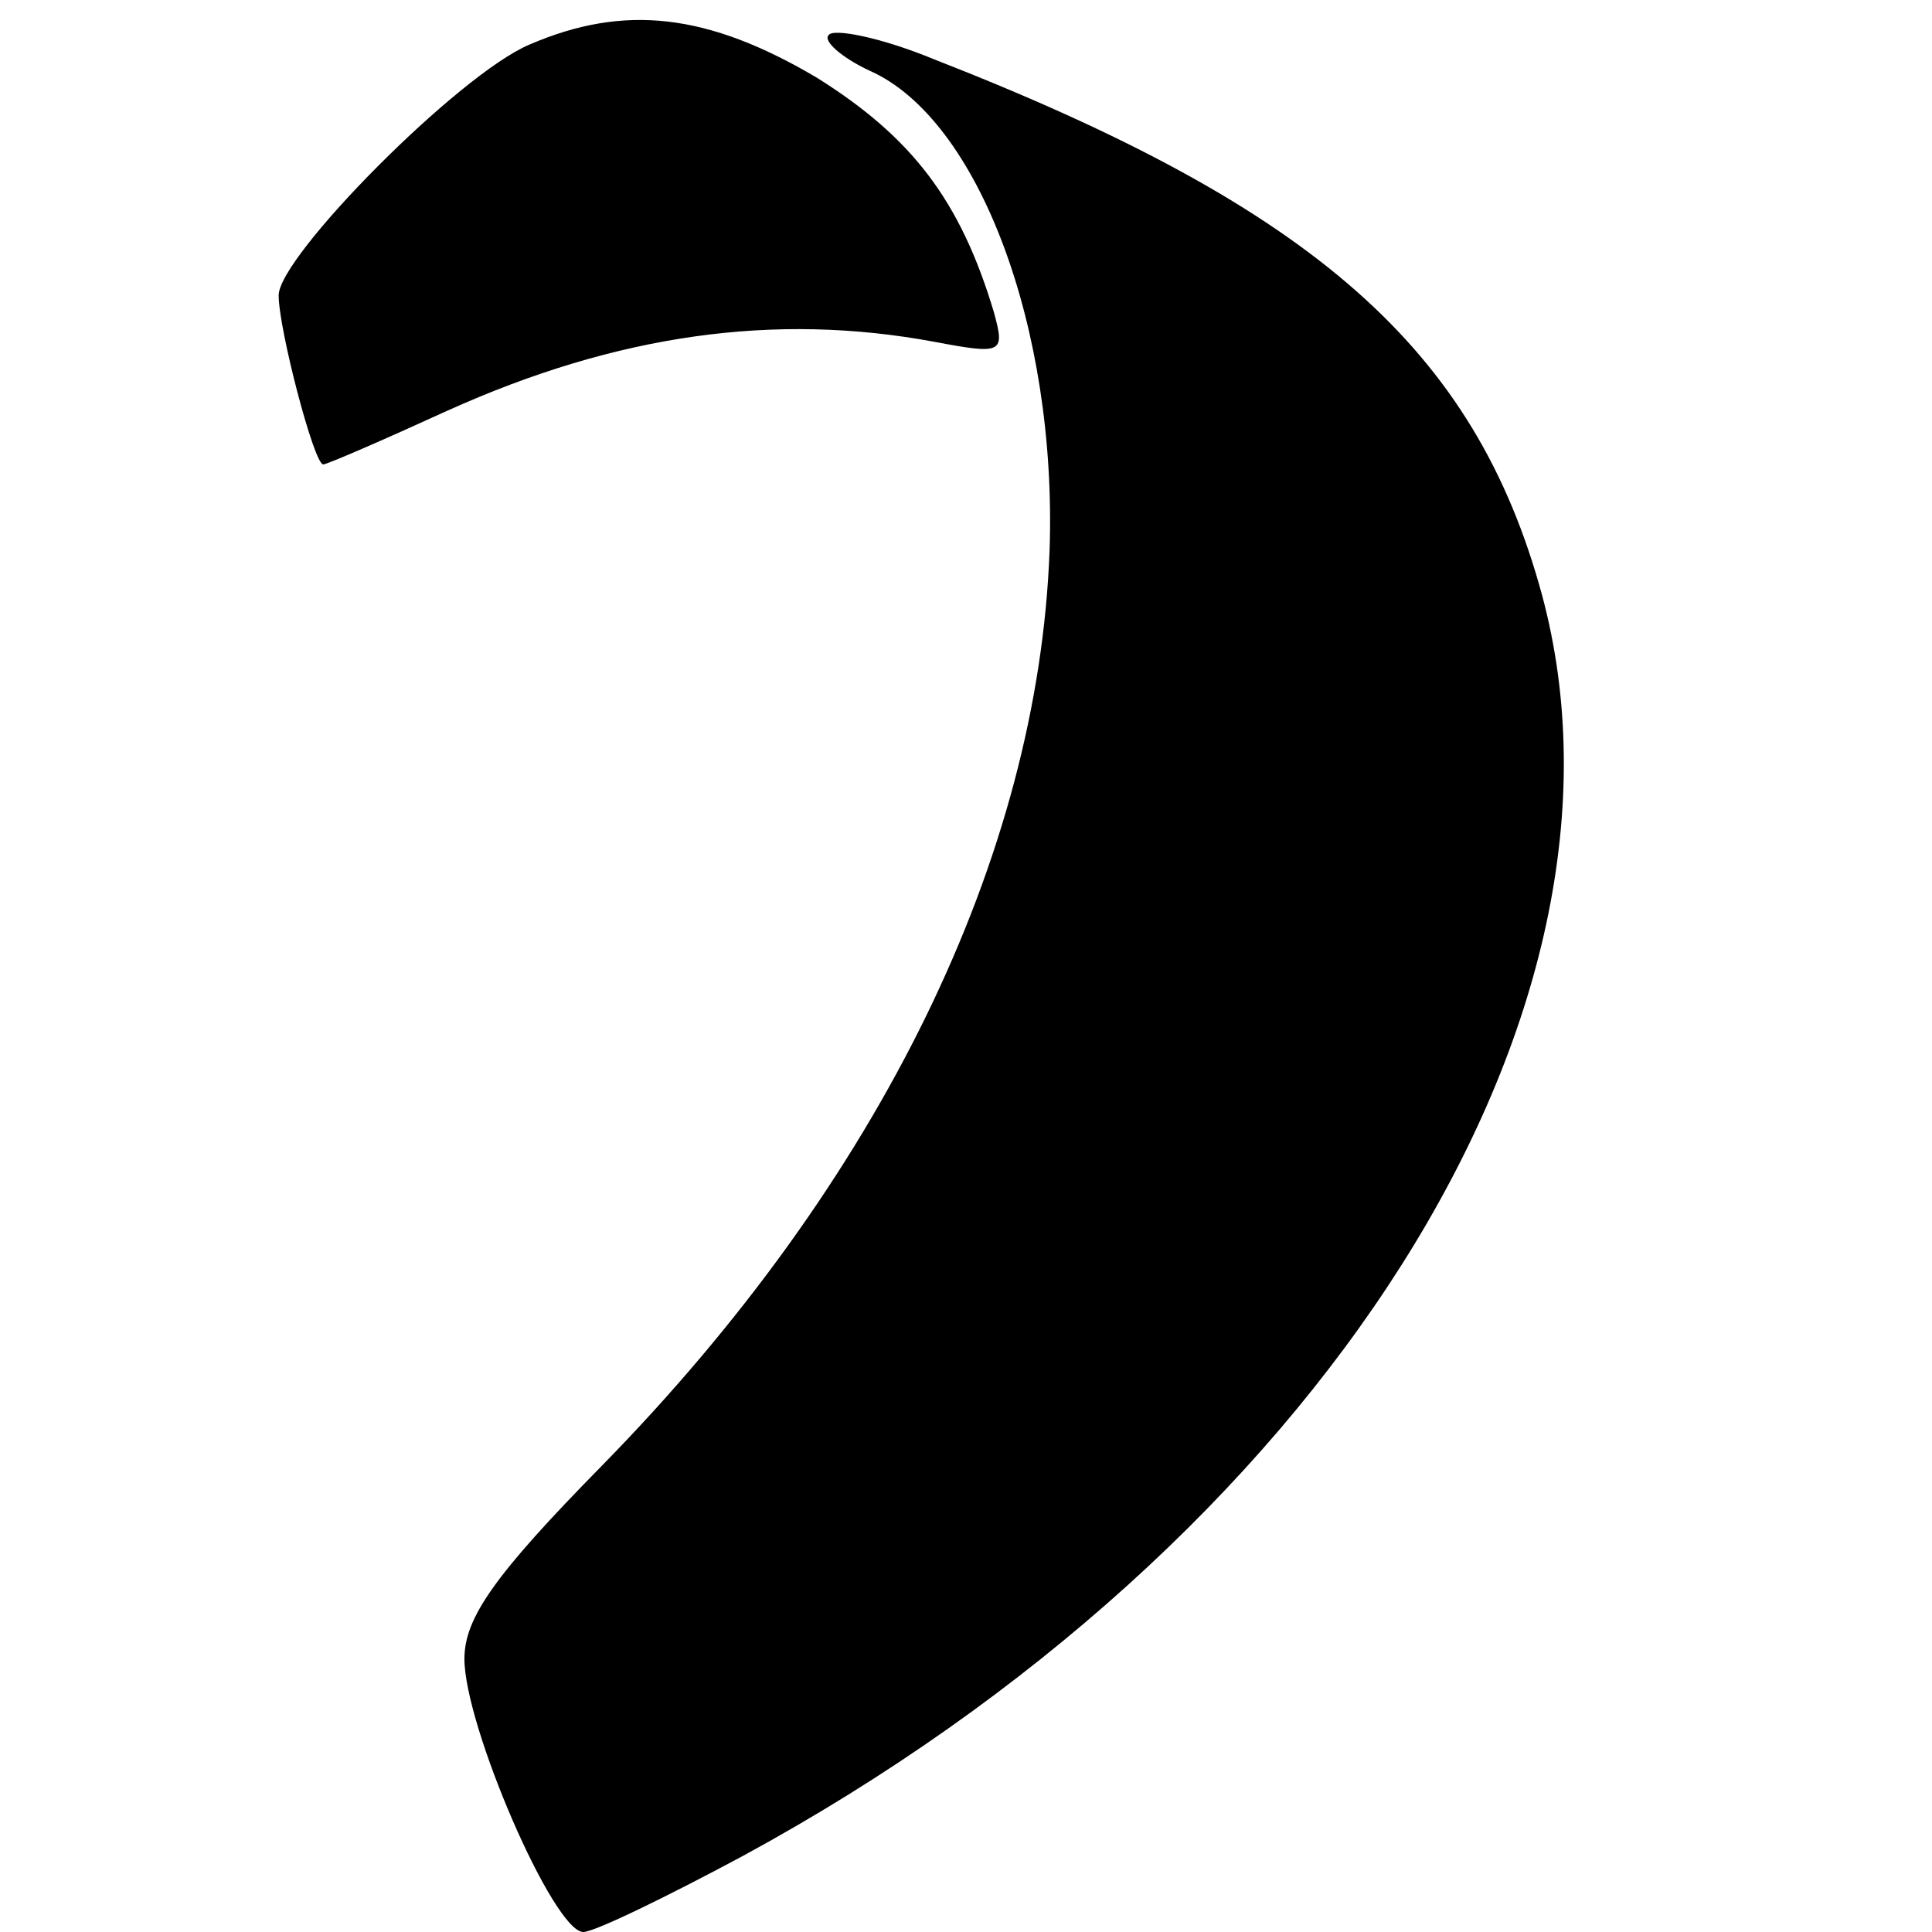
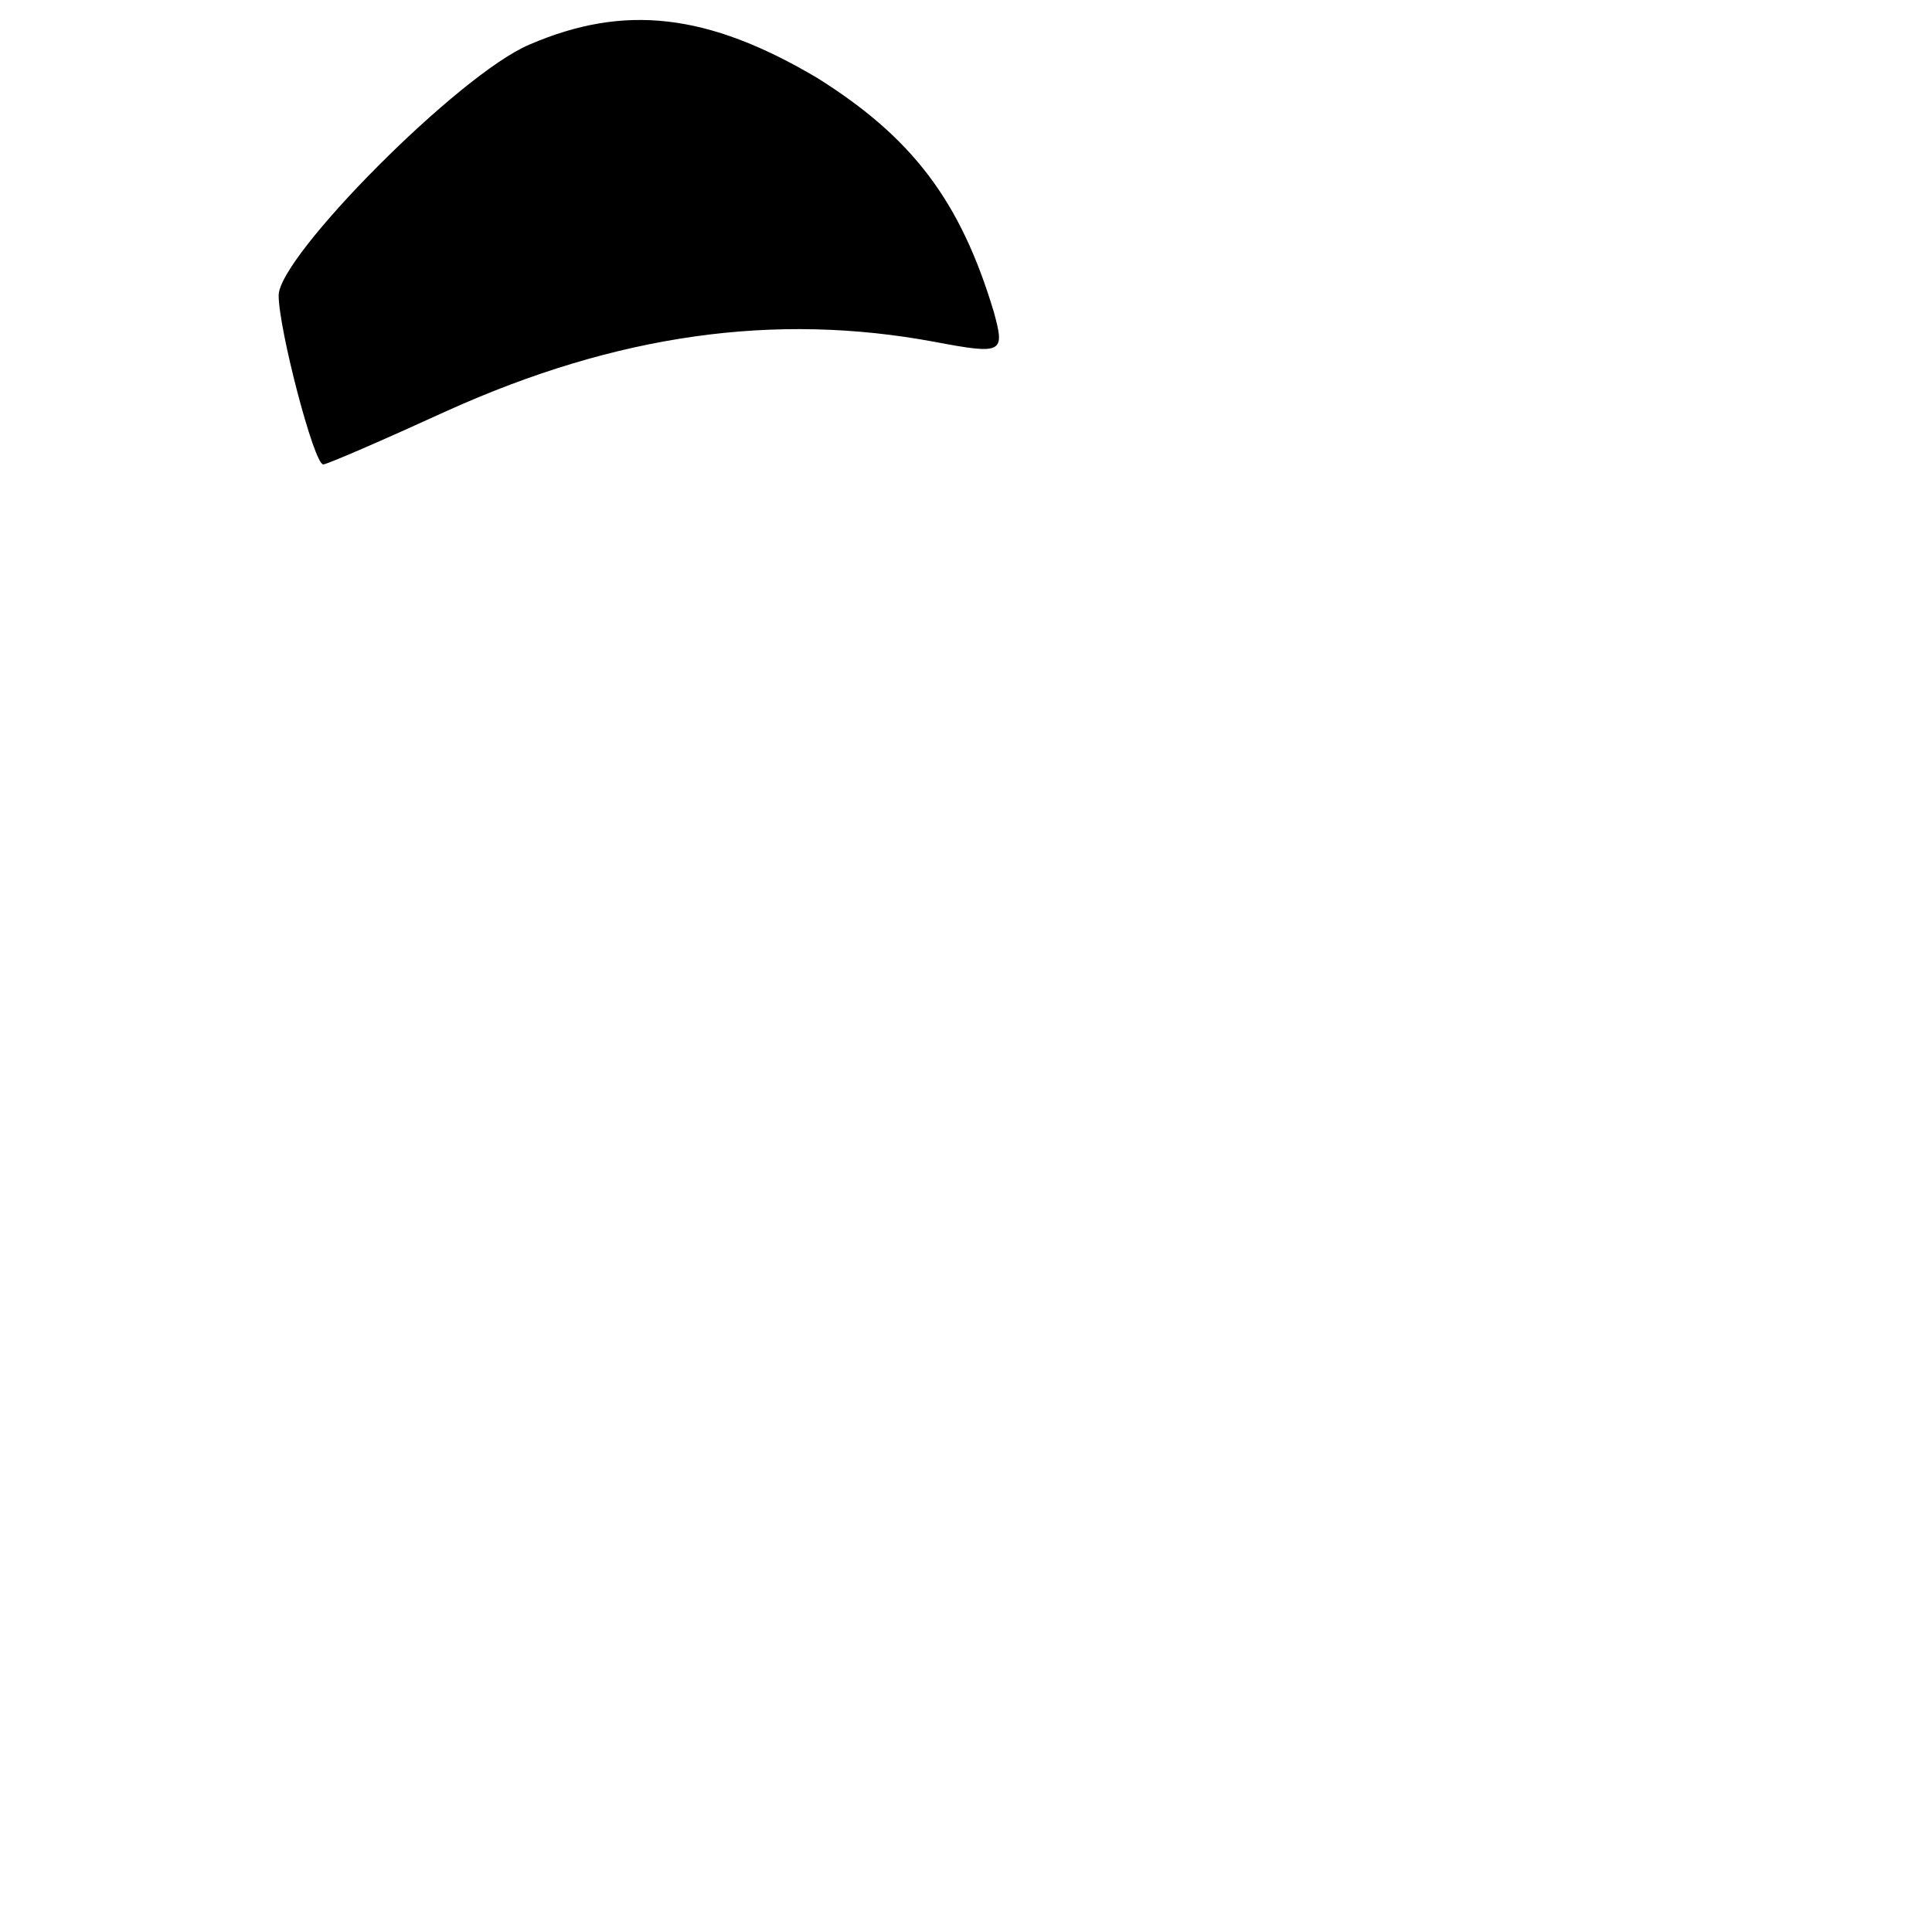
<svg xmlns="http://www.w3.org/2000/svg" version="1.0" width="104pt" height="104pt" viewBox="0 0 104 104" preserveAspectRatio="xMidYMid meet">
  <g transform="translate(0,104) scale(0.1,-0.1)" fill="#000000" stroke="none">
-     <path d="M285 1016 c-38 -16 -135 -114 -135 -135 0 -18 19 -91 24 -91 2 0 32 13 67 29 91 41 176 53 262 37 37 -7 38 -6 32 16 -18 60 -44 94 -95 126 -59 35 -104 40 -155 18z" />
-     <path d="M446 1021 c-3 -3 7 -12 22 -19 59 -26 101 -139 97 -258 -6 -165 -91 -340 -241 -493 -58 -59 -74 -82 -74 -104 0 -36 48 -147 64 -147 6 0 45 19 86 41 311 169 491 453 430 679 -36 132 -122 208 -327 288 -29 12 -55 17 -57 13z" />
+     <path d="M285 1016 c-38 -16 -135 -114 -135 -135 0 -18 19 -91 24 -91 2 0 32 13 67 29 91 41 176 53 262 37 37 -7 38 -6 32 16 -18 60 -44 94 -95 126 -59 35 -104 40 -155 18" />
  </g>
</svg>